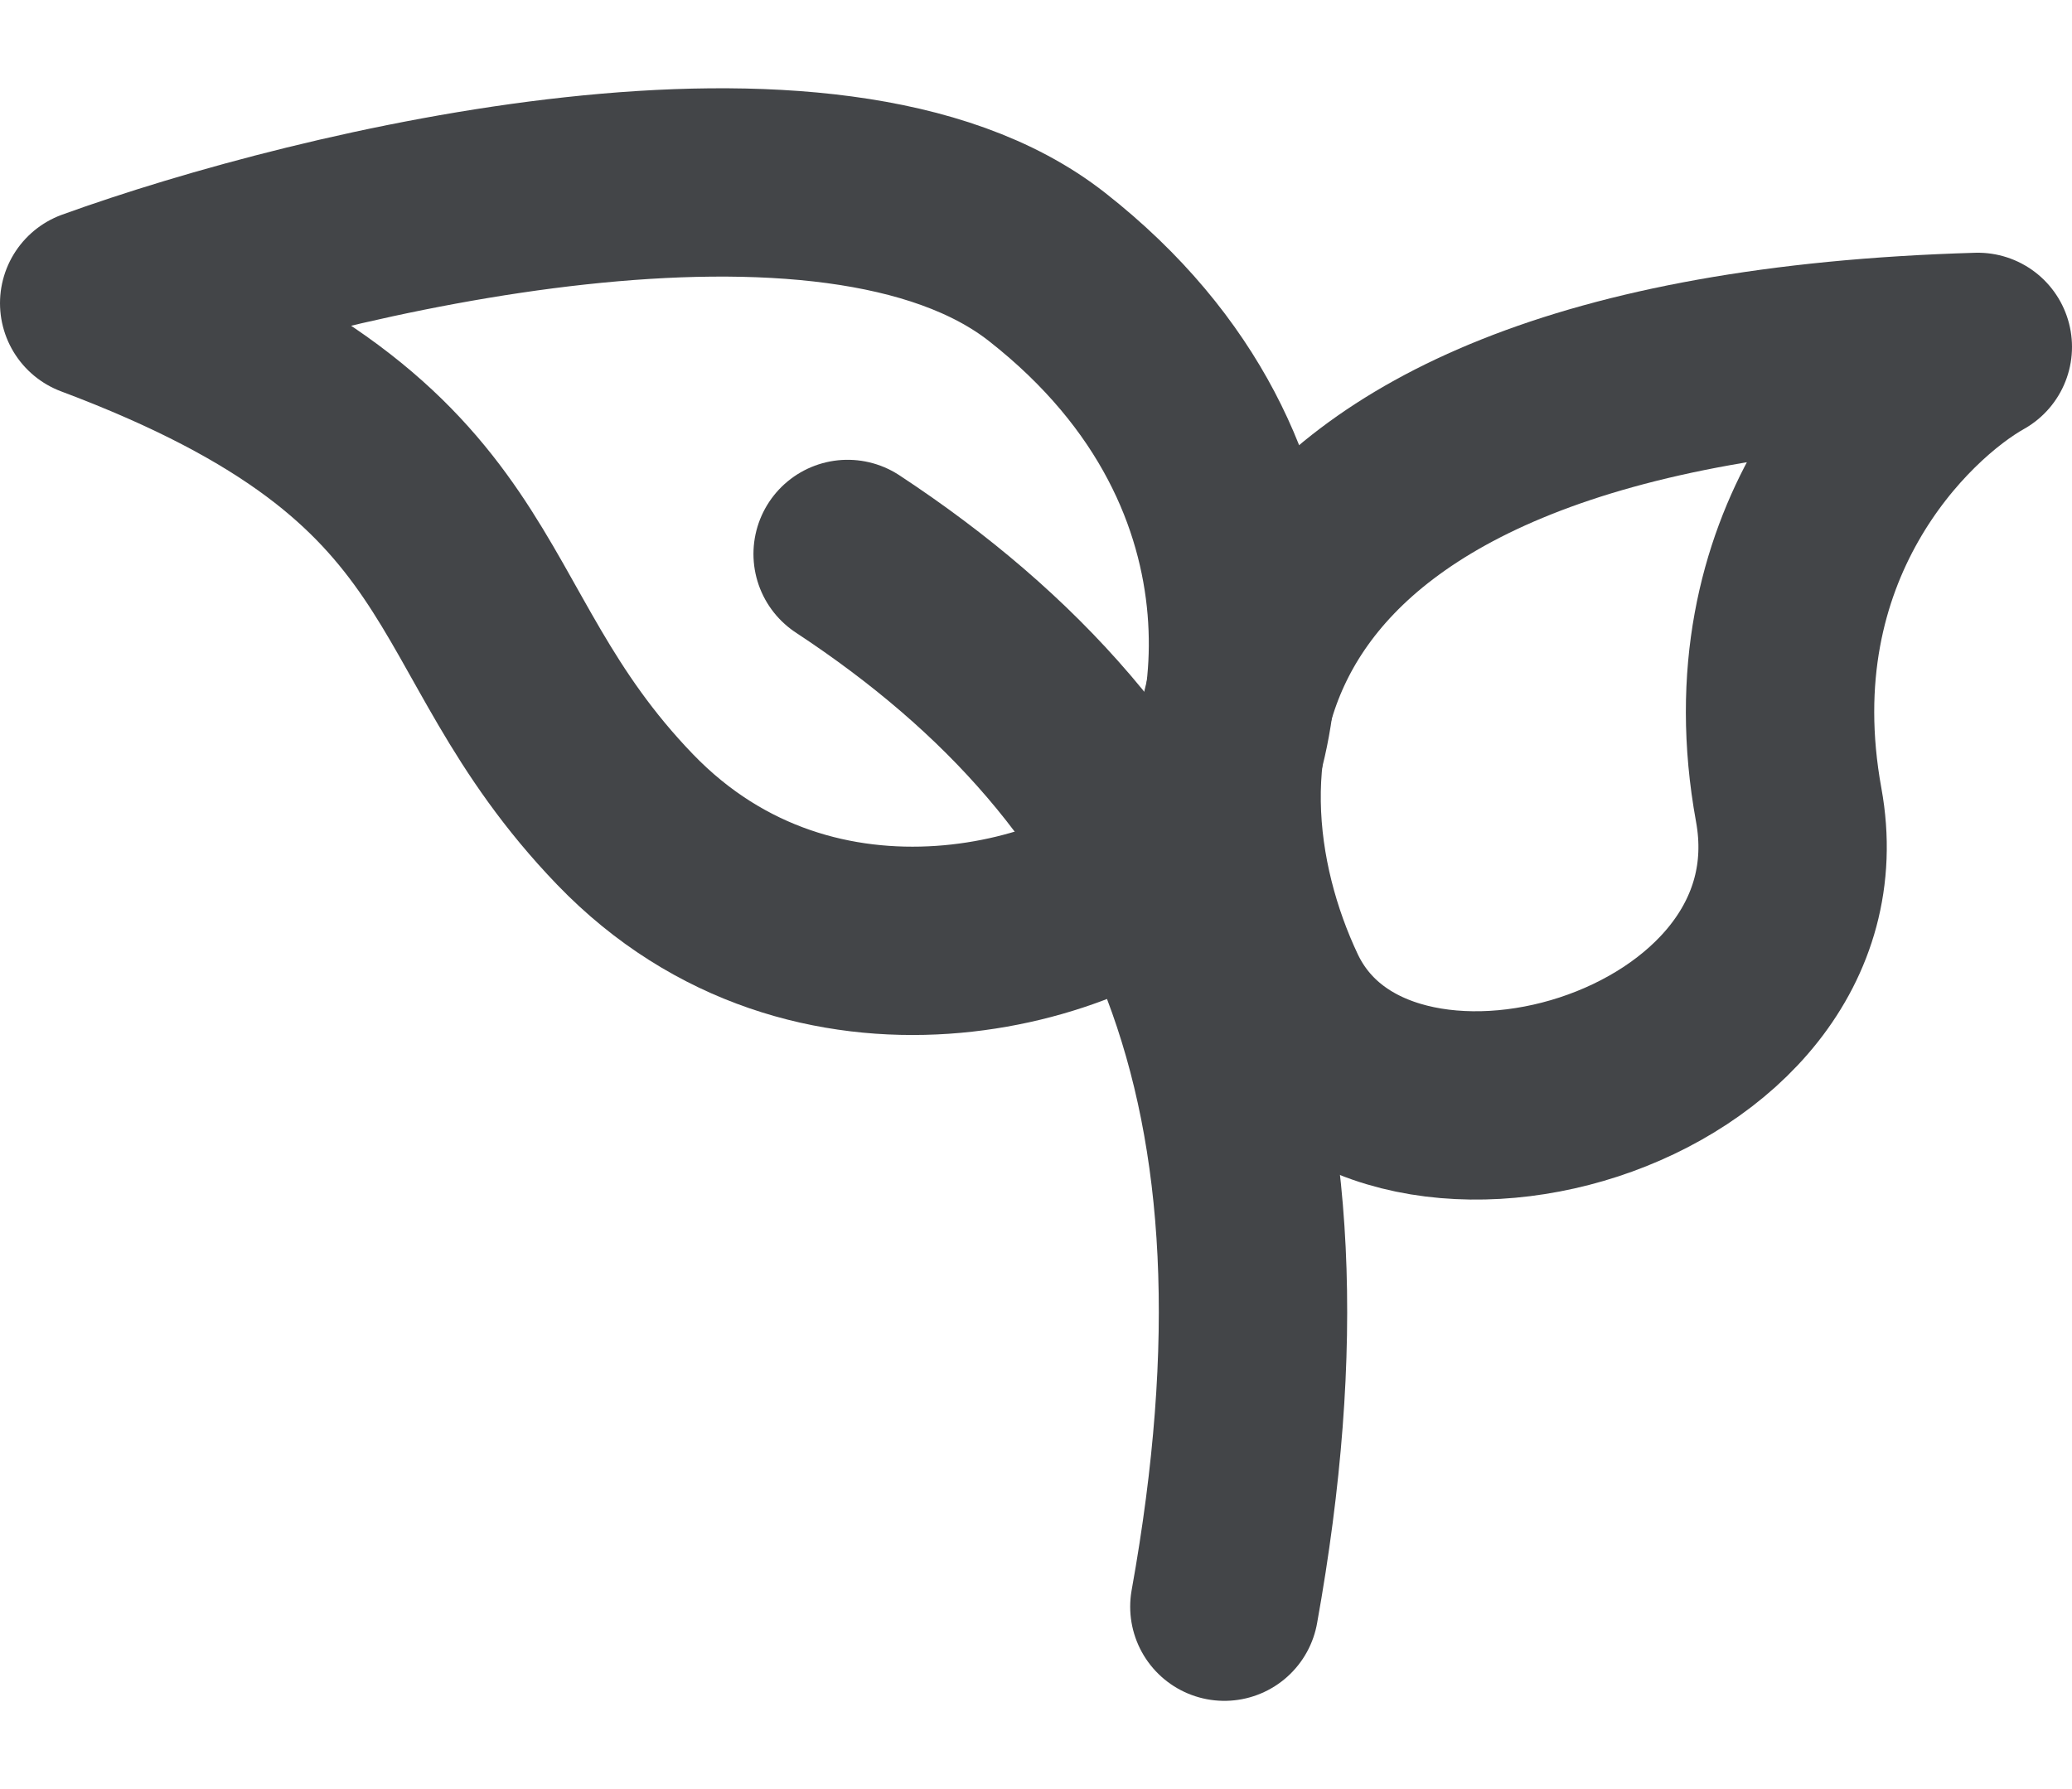
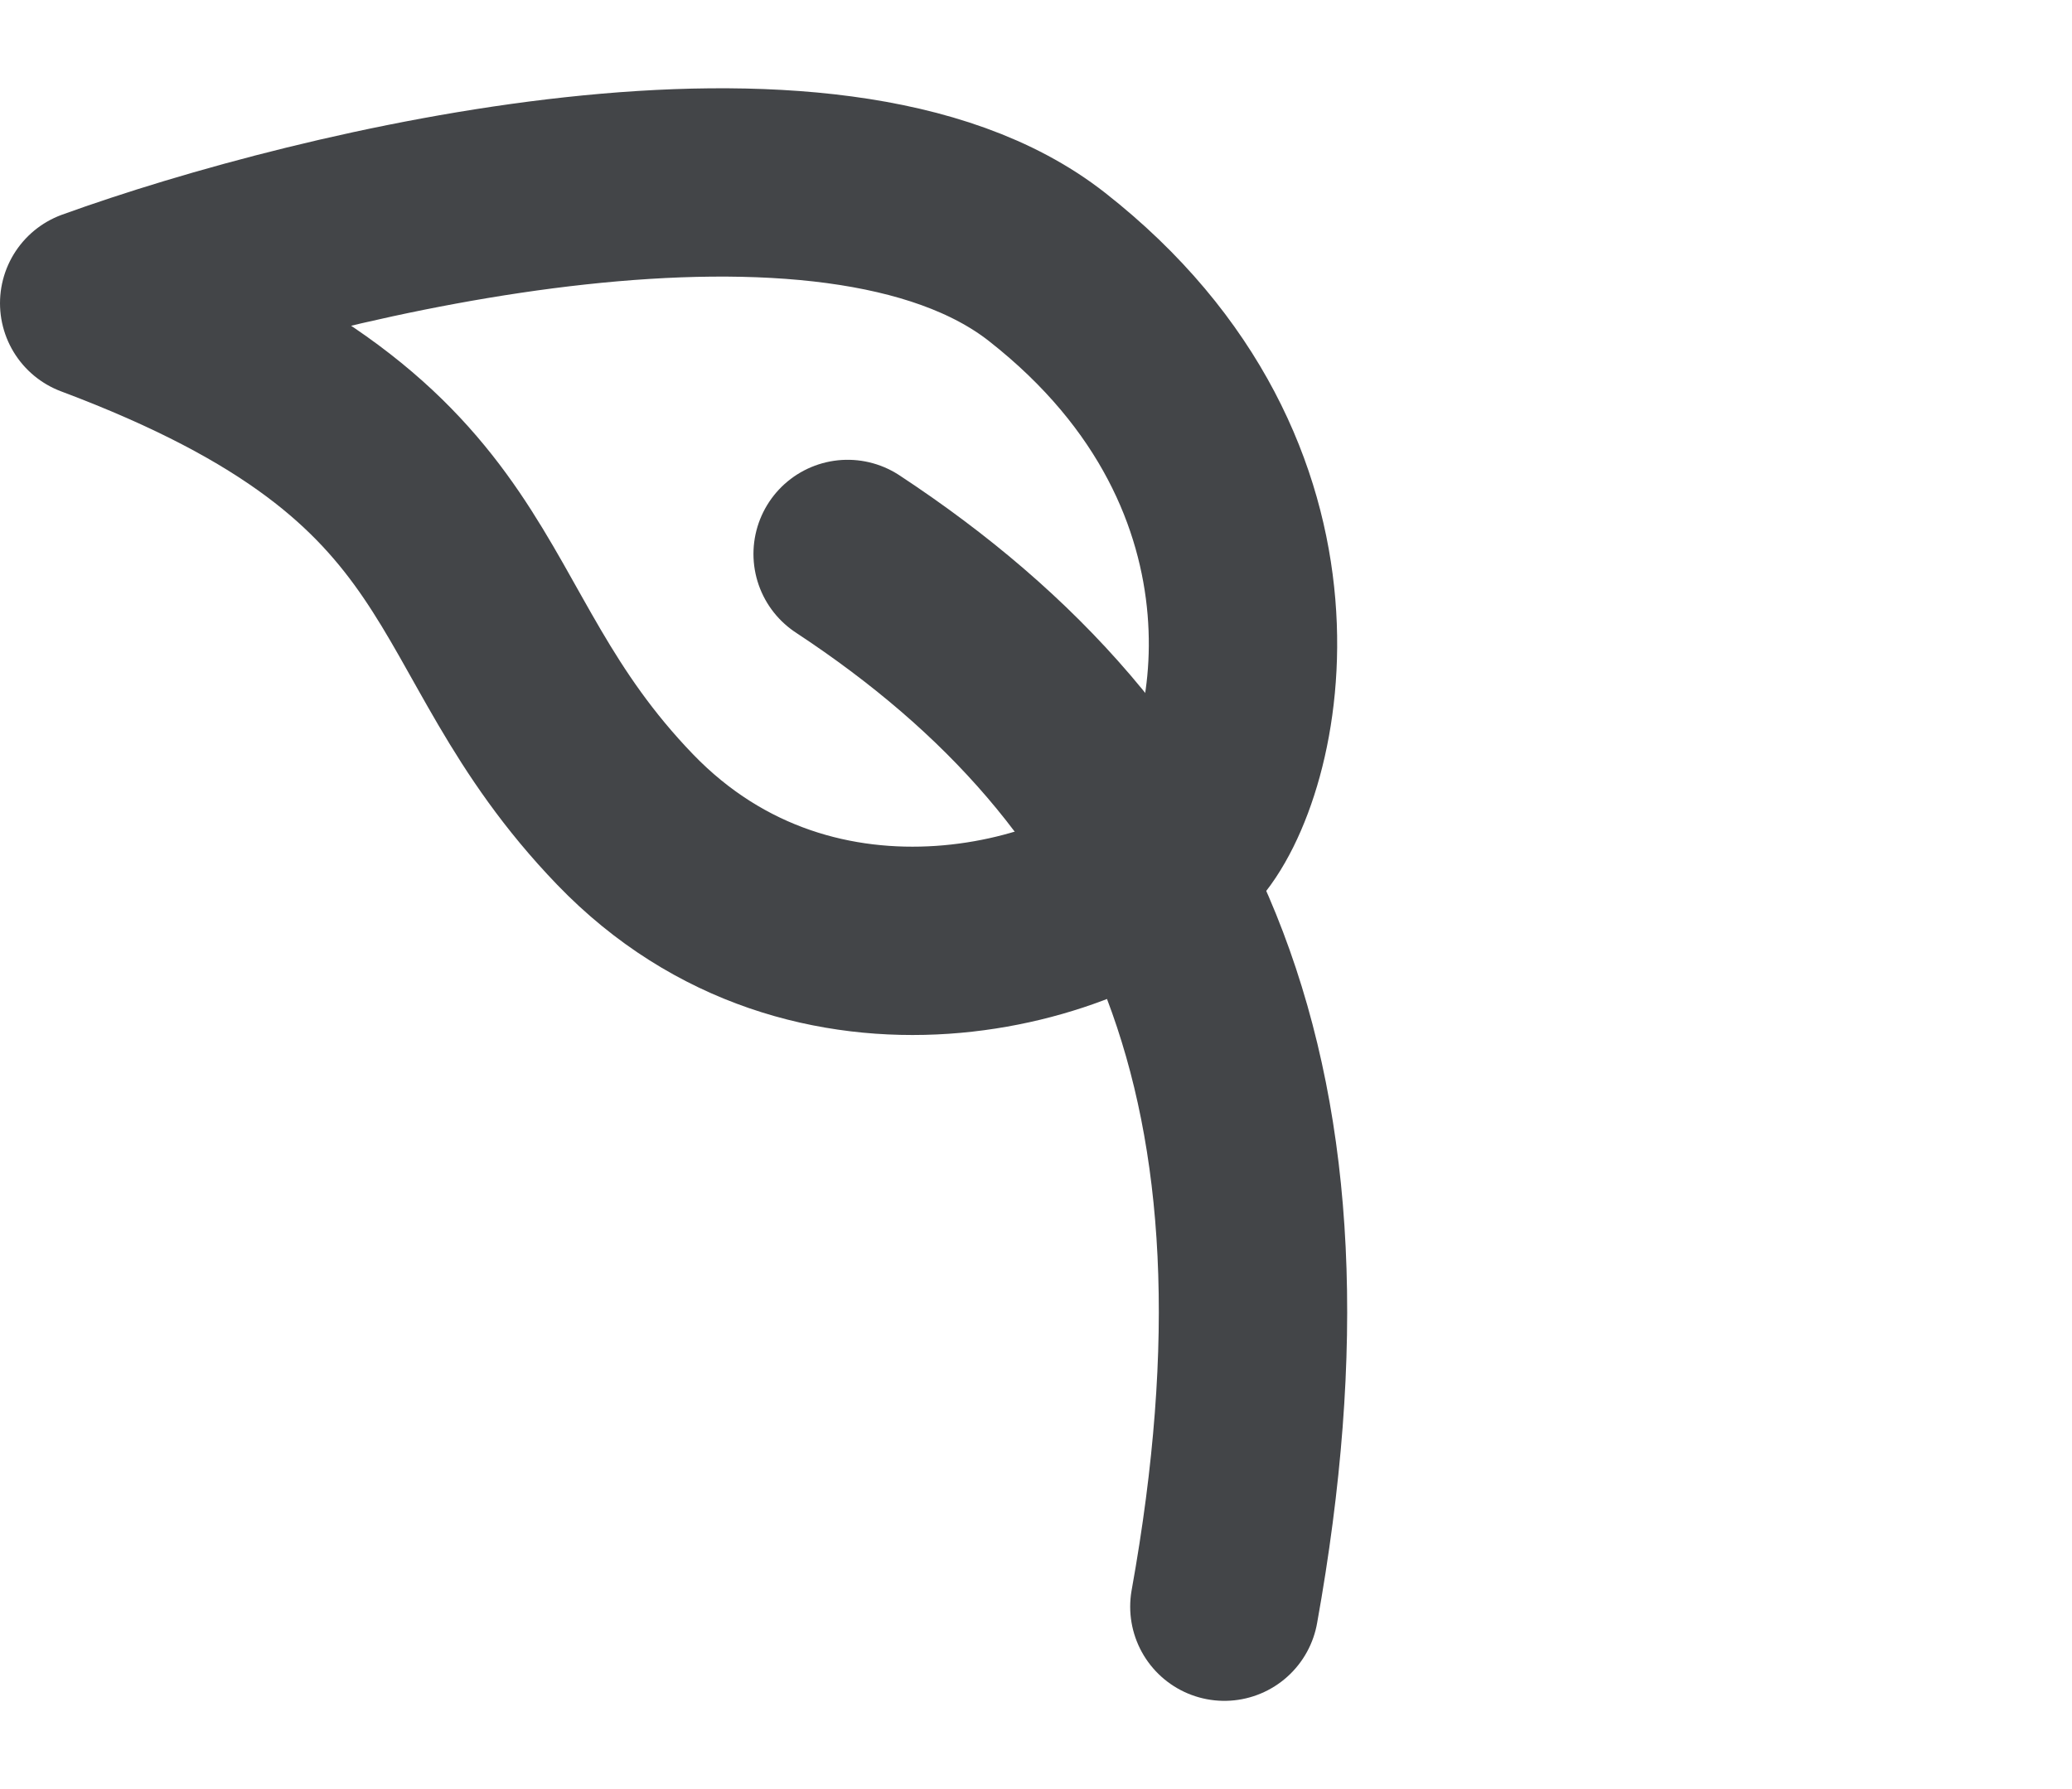
<svg xmlns="http://www.w3.org/2000/svg" fill="none" viewBox="0 0 22 19" height="19" width="22">
-   <path stroke-linejoin="round" stroke-width="2" stroke="#434548" d="M21 3.684C12.537 3.931 12.405 8.209 13.51 10.556C14.614 12.903 19.533 11.513 18.992 8.548C18.489 5.789 20.176 4.147 21 3.684Z" />
  <path stroke-linejoin="round" stroke-width="2" stroke="#434548" d="M11.116 2.834C8.83 1.042 3.42 2.345 1 3.22C5.324 4.842 4.629 6.618 6.637 8.703C8.645 10.787 11.631 9.95 12.583 8.934C13.278 8.192 13.973 5.073 11.116 2.834Z" />
  <path stroke-linecap="round" stroke-width="2" stroke="#434548" d="M9 5.883C12.5 8.187 14 11.5 13 17.063" />
</svg>